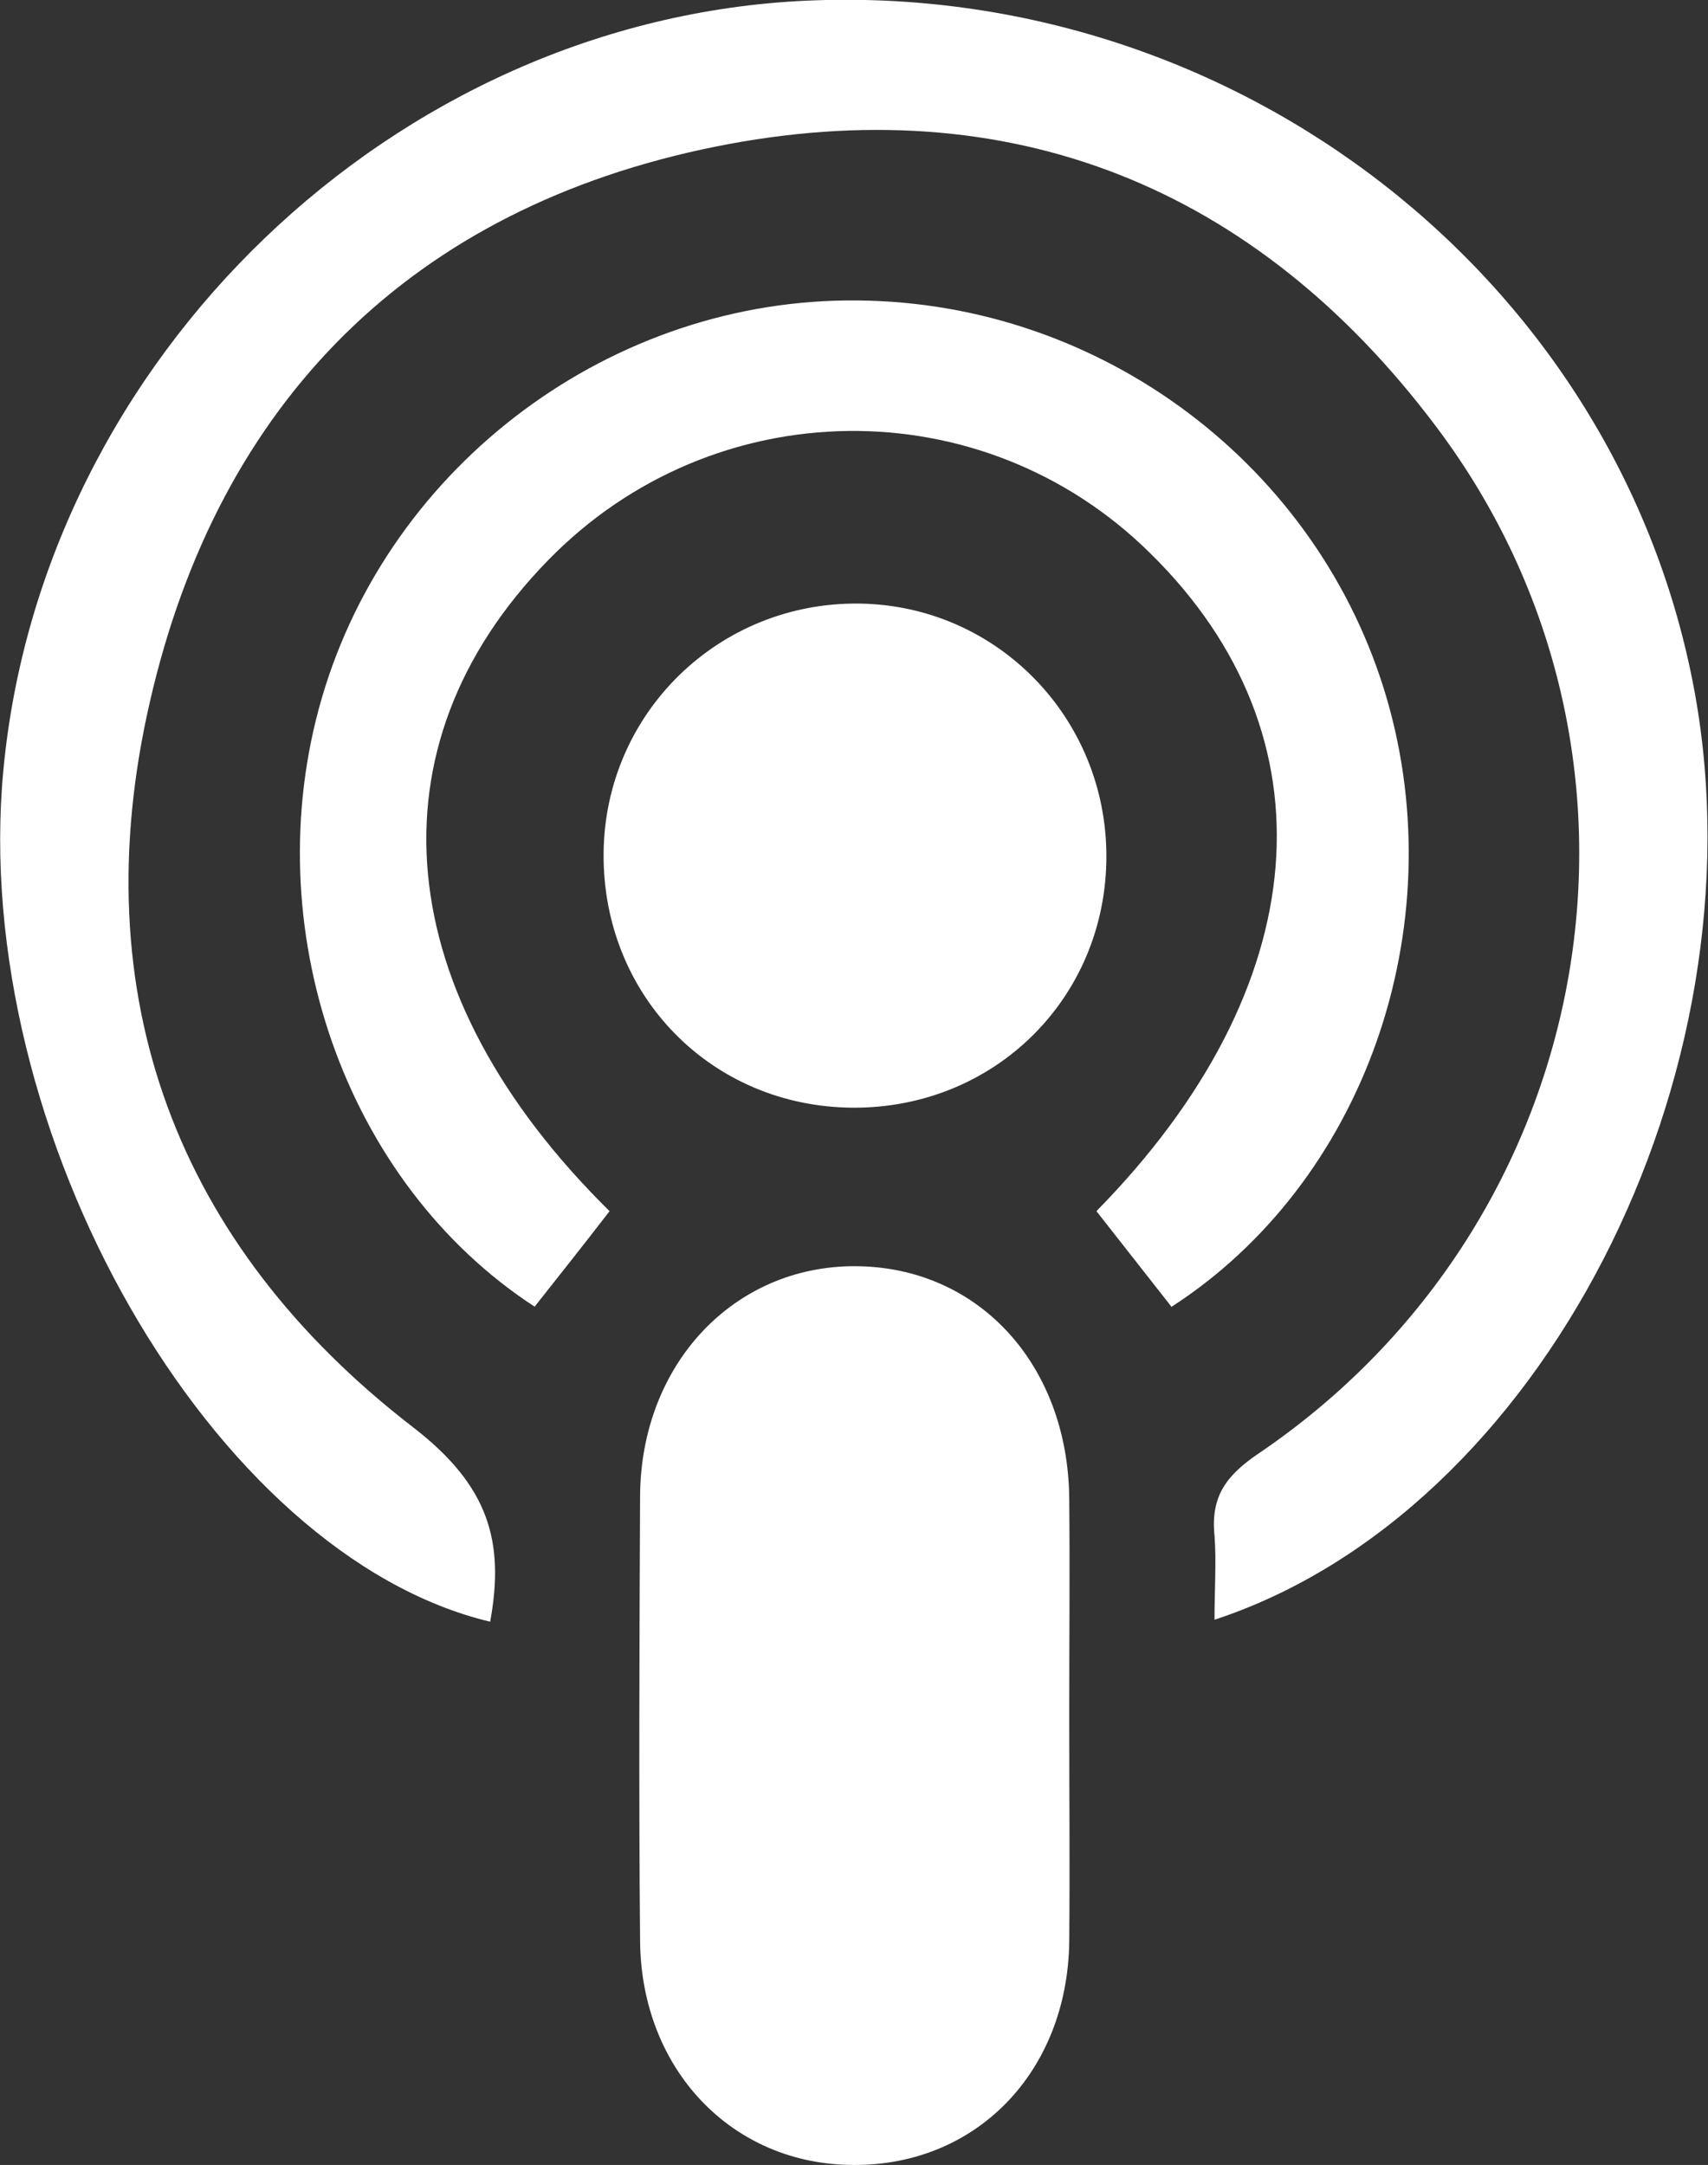
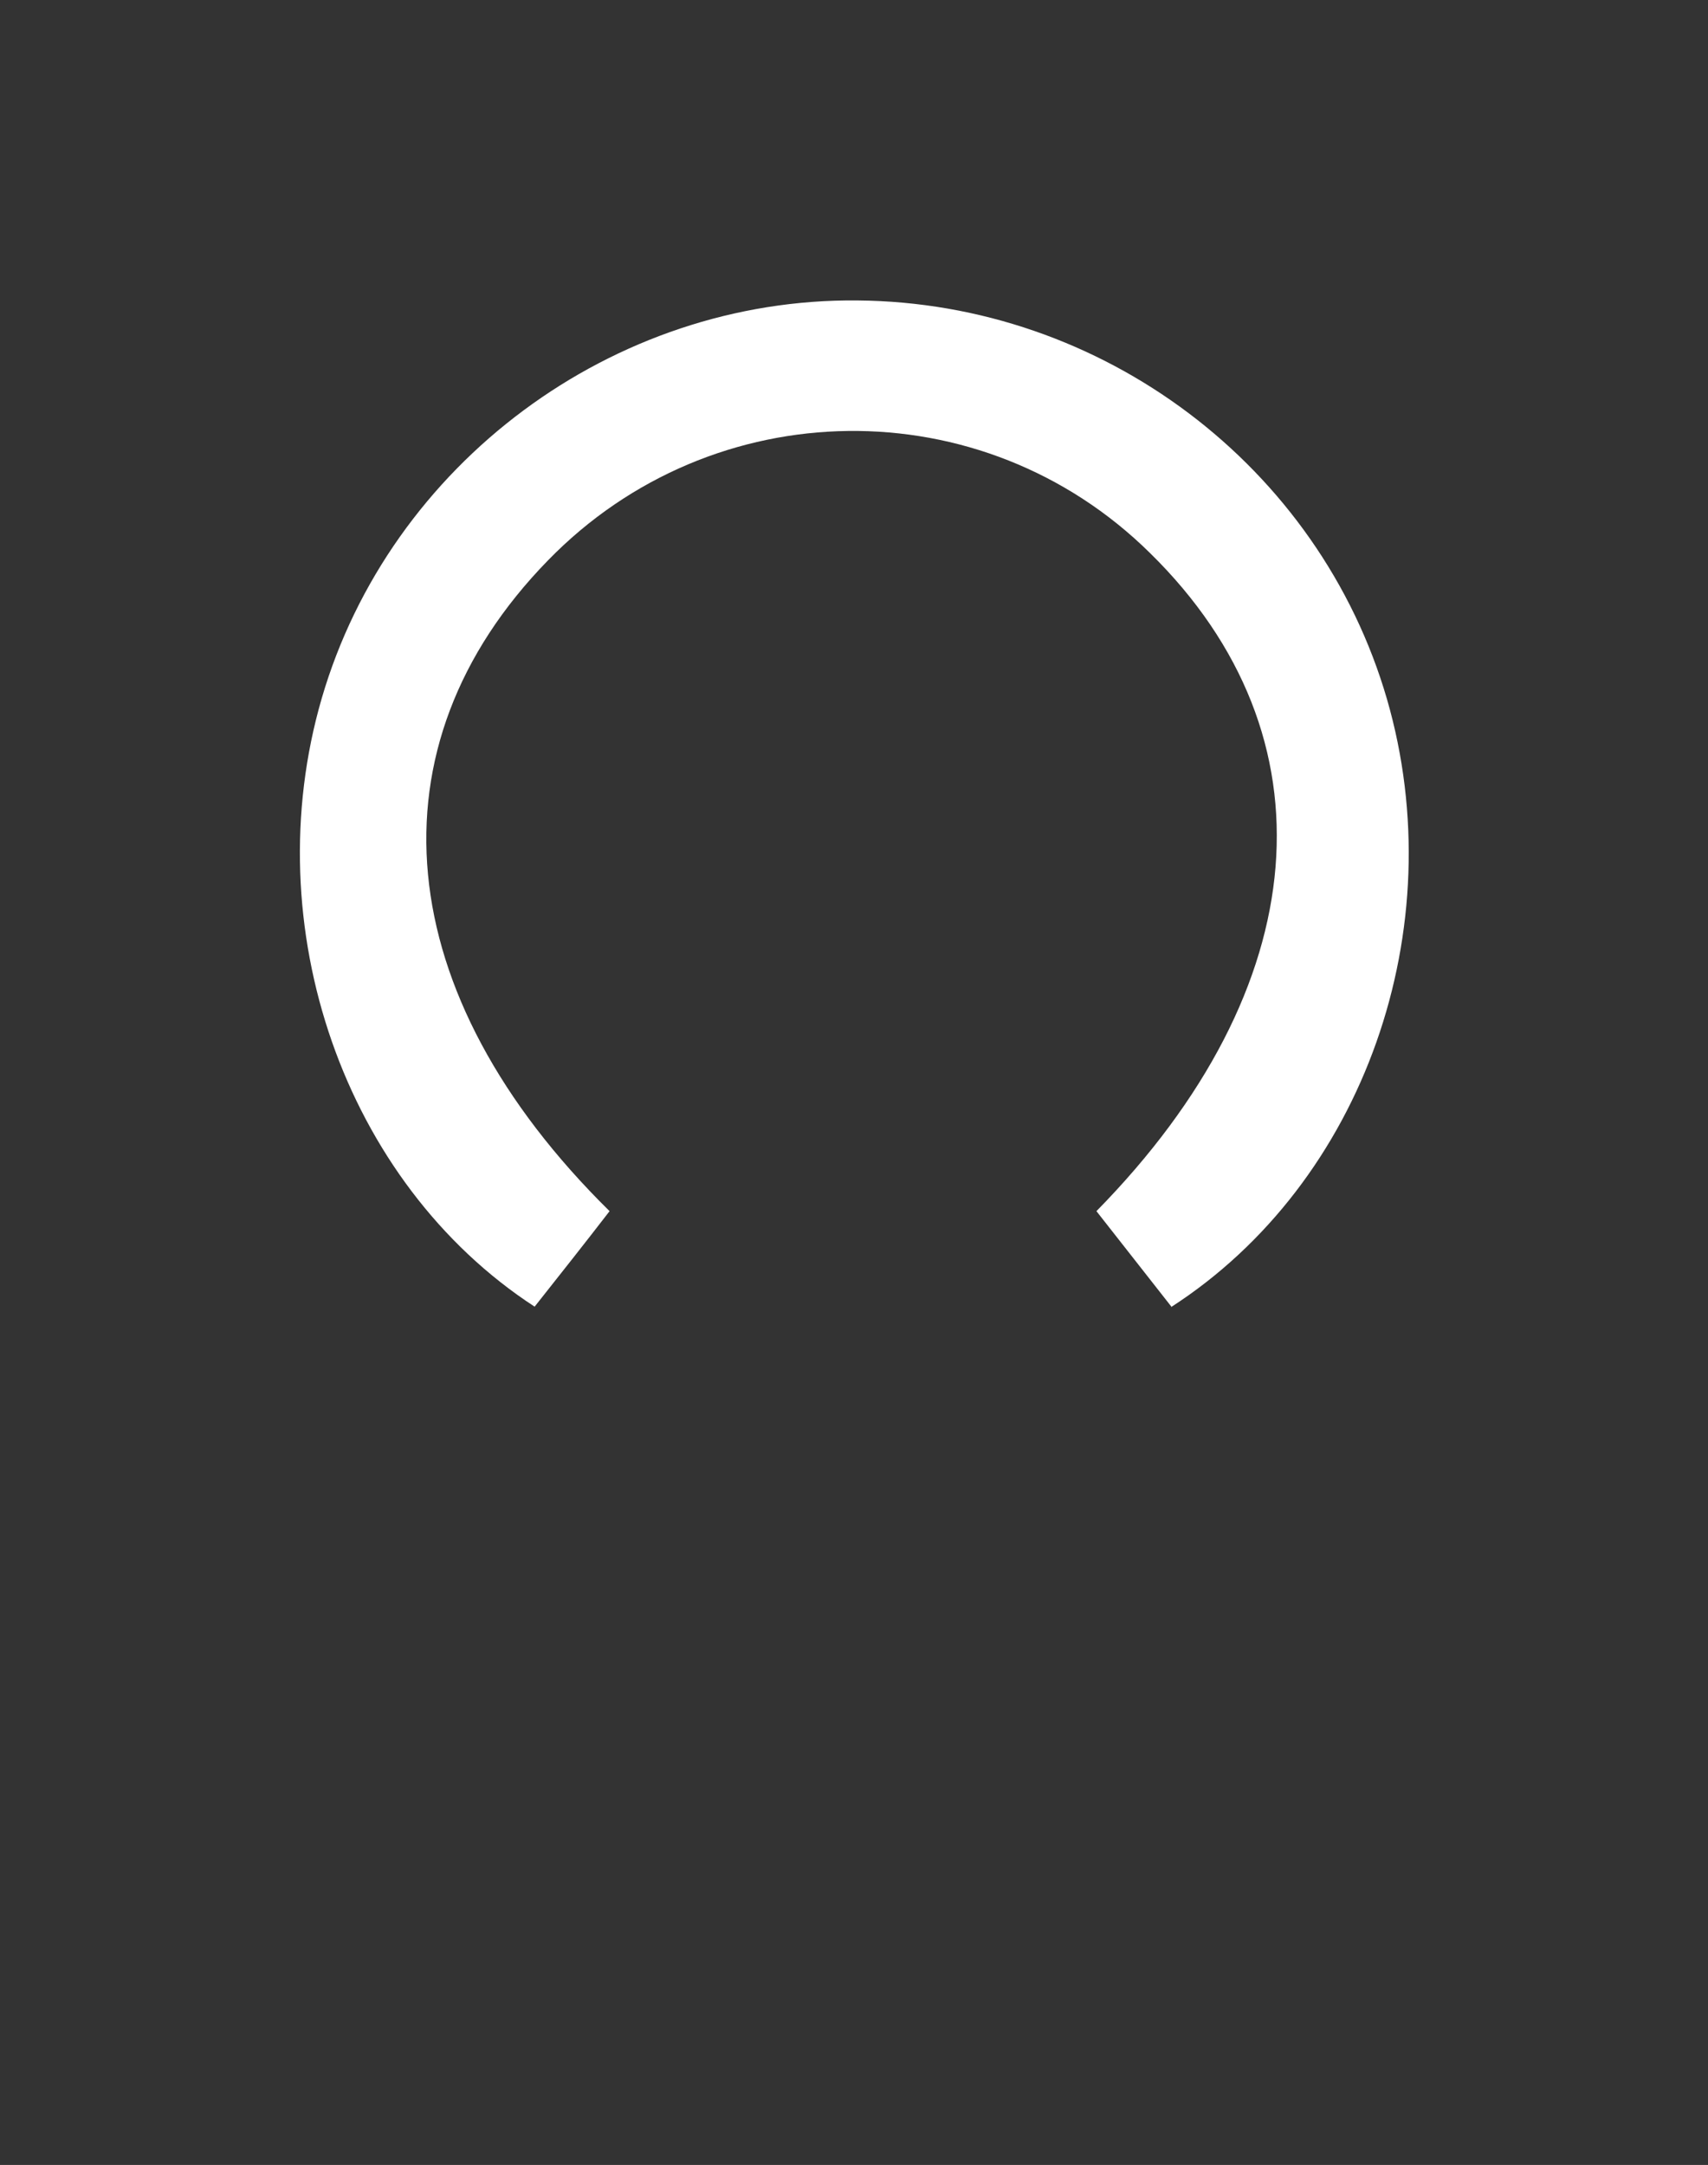
<svg xmlns="http://www.w3.org/2000/svg" id="Layer_2" viewBox="0 0 25.75 32.64">
  <rect x="0" y="0" width="25.75" height="32.64" fill="#333333" stroke="none" />
  <defs>
    <style>.cls-1{fill:#fff;}</style>
  </defs>
  <g id="footer">
    <g>
-       <path class="cls-1" d="m18.31,24.43c0-.48.03-.88,0-1.28-.06-.59.18-.91.67-1.24,5.16-3.5,6.4-10.53,2.67-15.48-2.72-3.62-6.43-5.11-10.86-4.22-4.57.92-7.49,3.83-8.53,8.37-1.02,4.43.4,8.19,3.97,10.94,1.14.88,1.38,1.72,1.16,2.93C3.2,23.45-.46,17.07.05,11.62.63,5.4,5.95.29,12.16.01c6.48-.29,12.25,4.2,13.39,10.43,1.05,5.77-2.31,12.36-7.24,13.98Z" />
-       <path class="cls-1" d="m16.12,25.85c0,1.14.01,2.29,0,3.43-.03,1.96-1.4,3.37-3.25,3.36-1.83,0-3.21-1.44-3.22-3.39-.02-2.23-.01-4.46,0-6.69.01-2,1.42-3.48,3.25-3.47,1.85.01,3.2,1.48,3.22,3.5.01,1.09,0,2.17,0,3.26Z" />
      <path class="cls-1" d="m17.66,19.7c-.4-.51-.77-.98-1.13-1.44,3.31-3.37,3.62-7.16.81-9.92-2.53-2.5-6.59-2.45-9.08.11-2.74,2.81-2.39,6.54.93,9.81-.37.48-.75.96-1.13,1.44-2.87-1.87-4.21-5.73-3.21-9.17,1.03-3.54,4.39-6.04,8.08-6,3.69.03,6.96,2.5,7.98,6.01,1,3.45-.34,7.29-3.26,9.17Z" />
-       <path class="cls-1" d="m9.1,12.86c.02-2.11,1.74-3.79,3.86-3.76,2.07.03,3.72,1.72,3.72,3.81,0,2.13-1.68,3.8-3.82,3.79-2.13-.01-3.78-1.69-3.76-3.84Z" />
    </g>
  </g>
</svg>